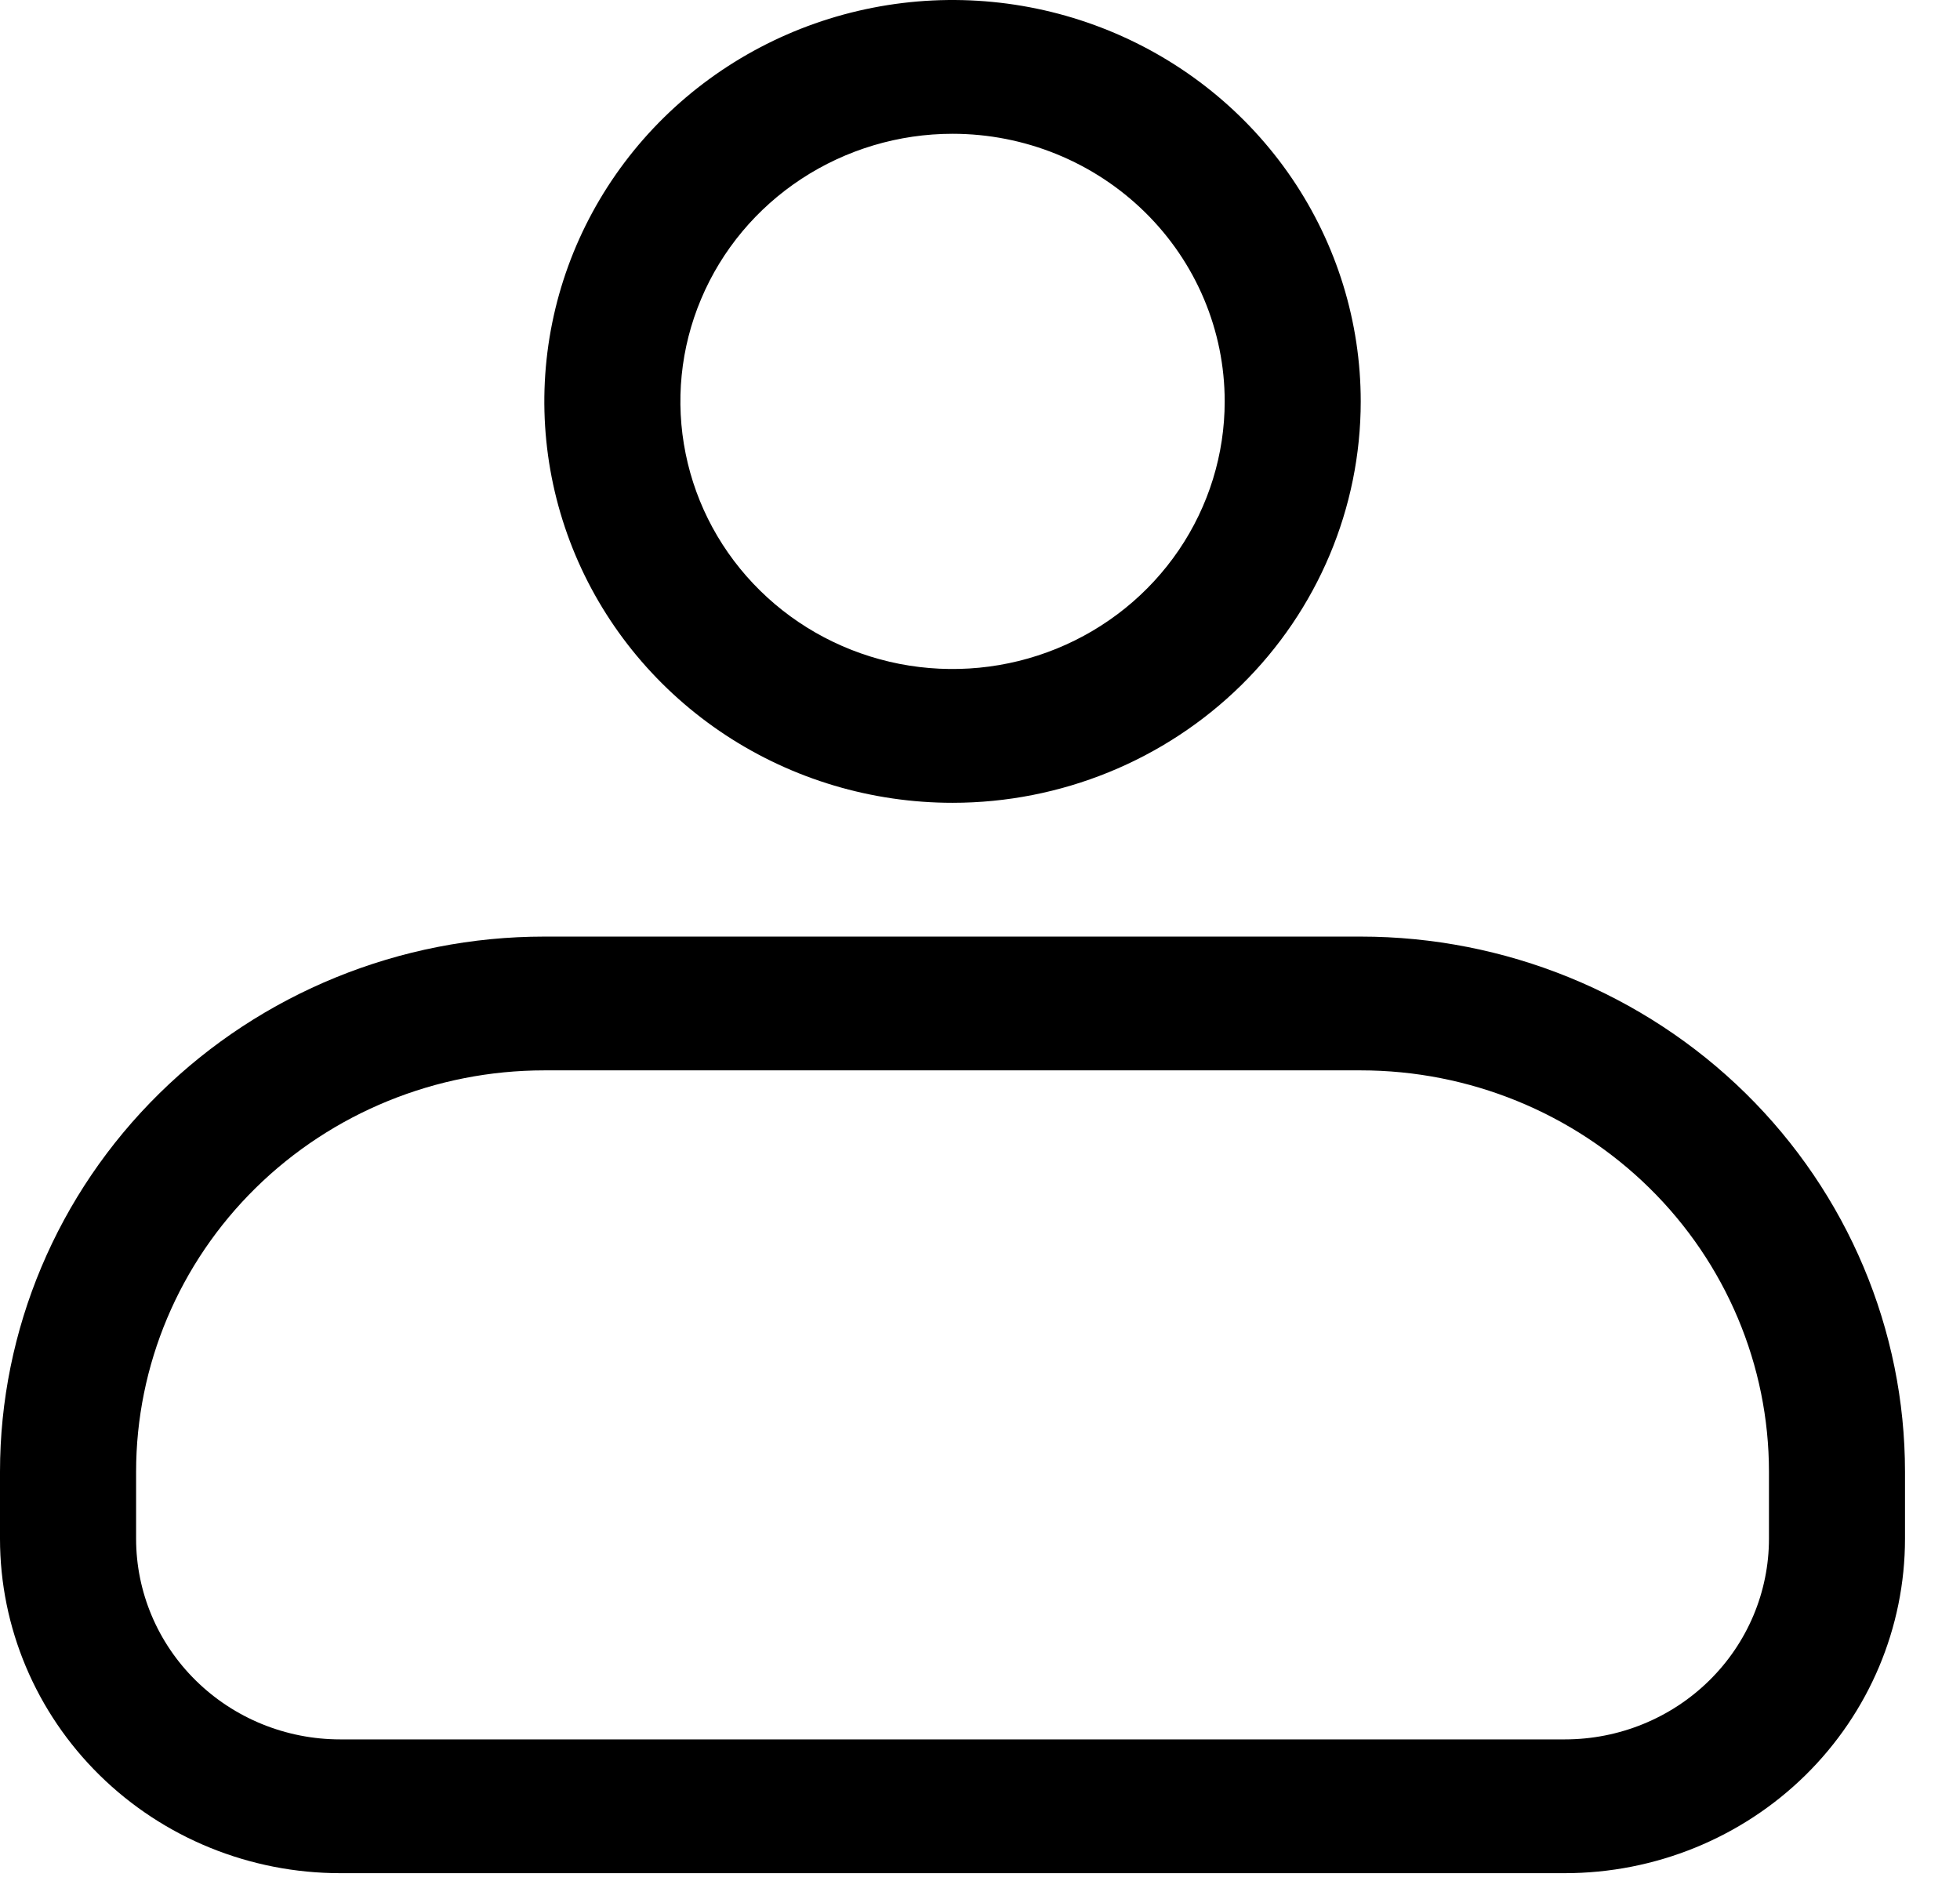
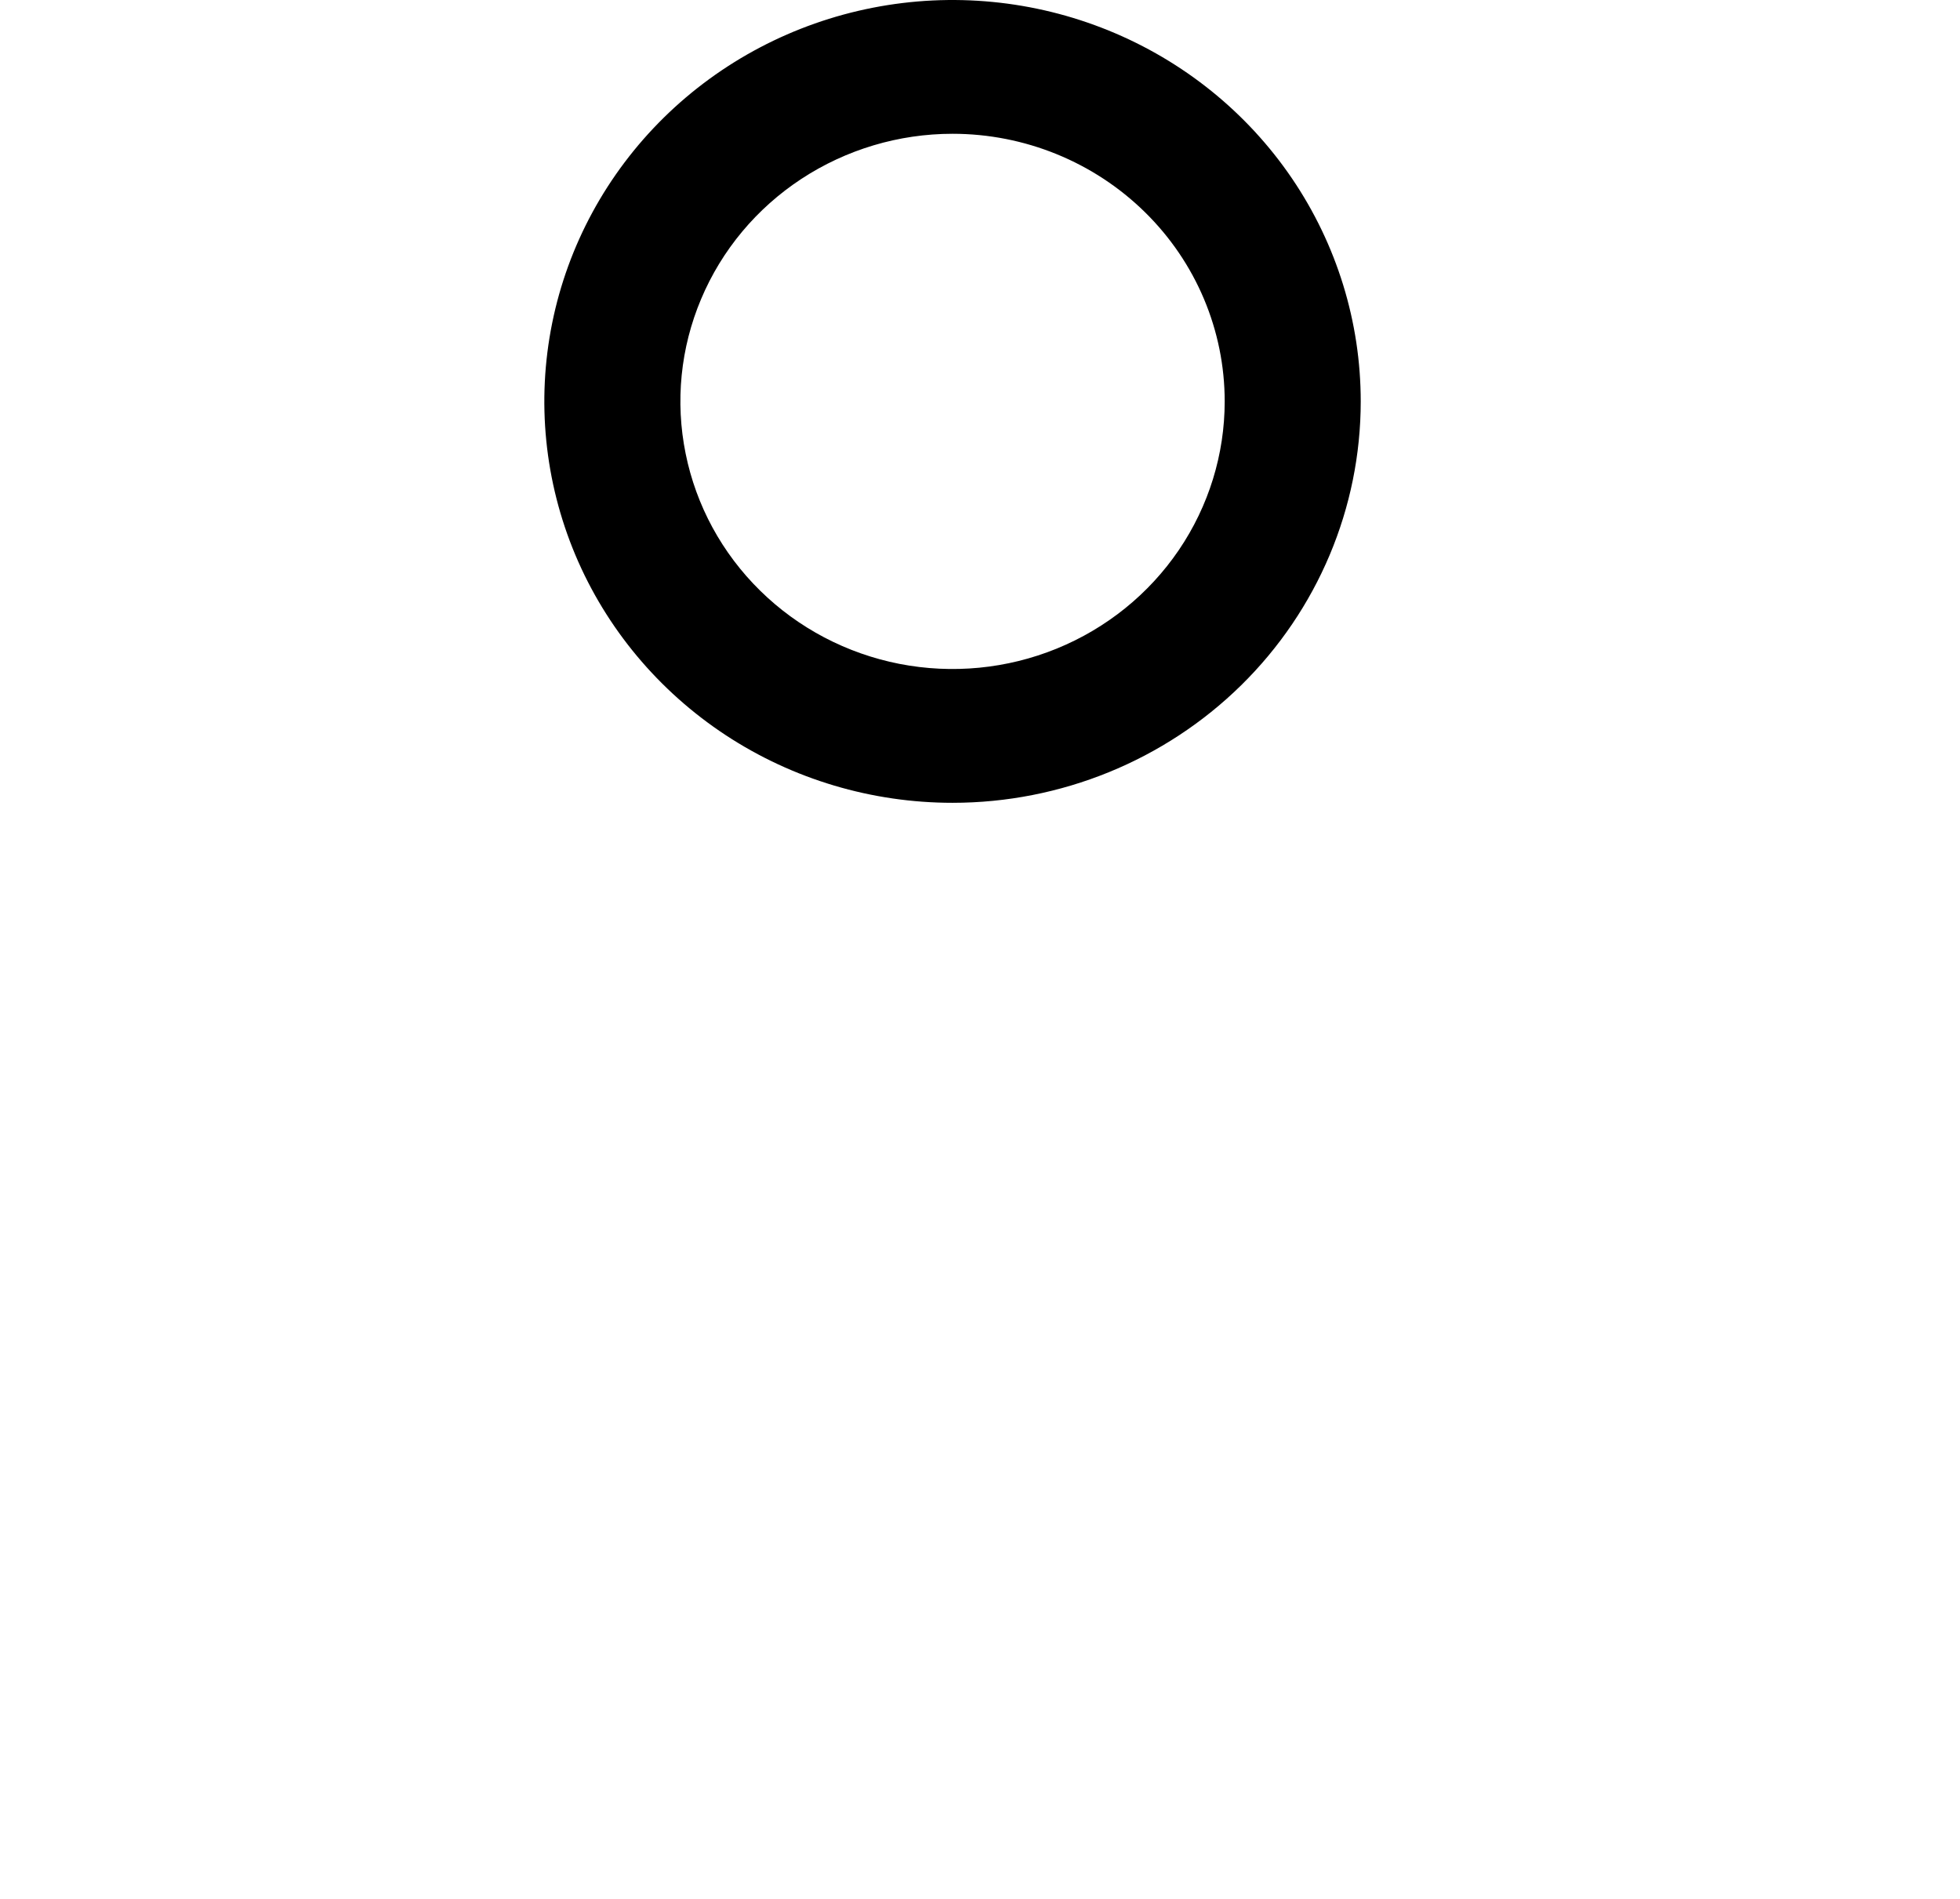
<svg xmlns="http://www.w3.org/2000/svg" width="32" height="31" viewBox="0 0 32 31" fill="none">
  <path d="M15.552 13.106C14.233 13.106 12.945 12.722 11.849 12.002C10.753 11.281 9.898 10.258 9.394 9.061C8.89 7.863 8.758 6.546 9.015 5.275C9.272 4.003 9.907 2.836 10.839 1.919C11.771 1.003 12.958 0.379 14.251 0.126C15.544 -0.127 16.884 0.003 18.102 0.499C19.32 0.995 20.361 1.835 21.093 2.912C21.825 3.99 22.216 5.257 22.216 6.553C22.216 8.291 21.514 9.958 20.264 11.187C19.014 12.415 17.319 13.106 15.552 13.106ZM15.552 2.184C14.673 2.184 13.814 2.441 13.083 2.921C12.352 3.401 11.783 4.083 11.447 4.881C11.11 5.679 11.022 6.558 11.194 7.405C11.365 8.253 11.788 9.031 12.41 9.642C13.031 10.253 13.823 10.669 14.685 10.838C15.547 11.006 16.44 10.92 17.252 10.589C18.064 10.258 18.758 9.698 19.246 8.98C19.734 8.262 19.995 7.417 19.995 6.553C19.995 5.394 19.527 4.283 18.693 3.464C17.86 2.645 16.73 2.184 15.552 2.184Z" fill="black" />
-   <path d="M25.548 30.58H5.554C4.081 30.58 2.668 30.005 1.627 28.981C0.585 27.957 0 26.568 0 25.12V24.027C0 21.71 0.936 19.488 2.603 17.849C4.269 16.211 6.53 15.29 8.886 15.29H22.216C24.573 15.29 26.833 16.211 28.5 17.849C30.166 19.488 31.102 21.71 31.102 24.027V25.12C31.102 26.568 30.517 27.957 29.476 28.981C28.434 30.005 27.021 30.58 25.548 30.58ZM8.886 17.474C7.119 17.474 5.424 18.165 4.174 19.394C2.924 20.623 2.222 22.29 2.222 24.027V25.12C2.222 25.989 2.573 26.822 3.198 27.436C3.823 28.051 4.67 28.396 5.554 28.396H25.548C26.432 28.396 27.28 28.051 27.905 27.436C28.53 26.822 28.881 25.989 28.881 25.12V24.027C28.881 22.29 28.179 20.623 26.929 19.394C25.679 18.165 23.984 17.474 22.216 17.474H8.886Z" fill="black" />
</svg>